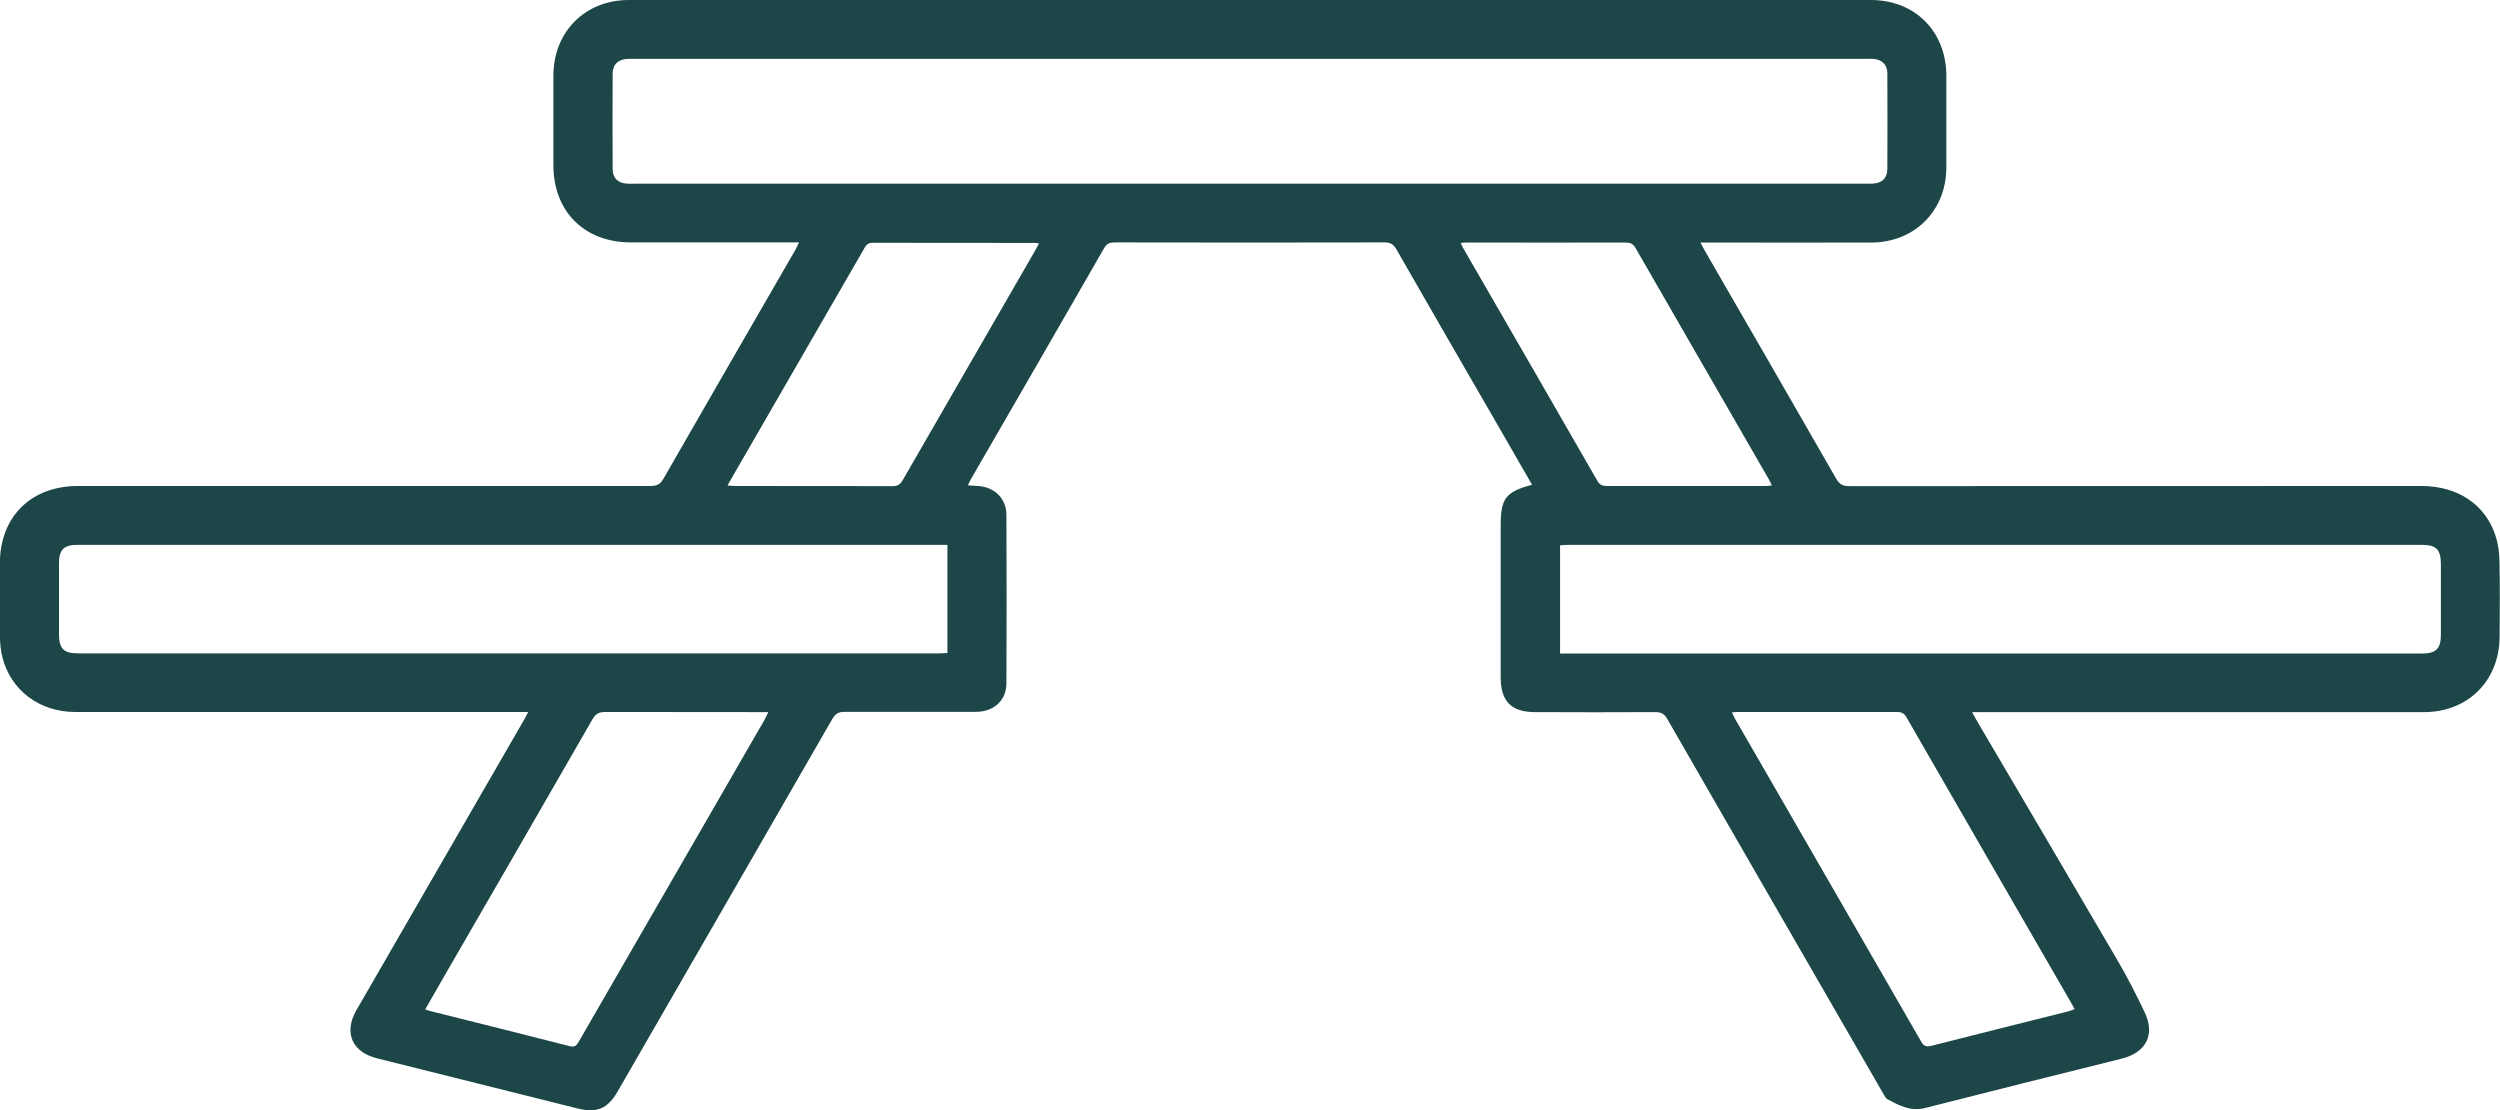
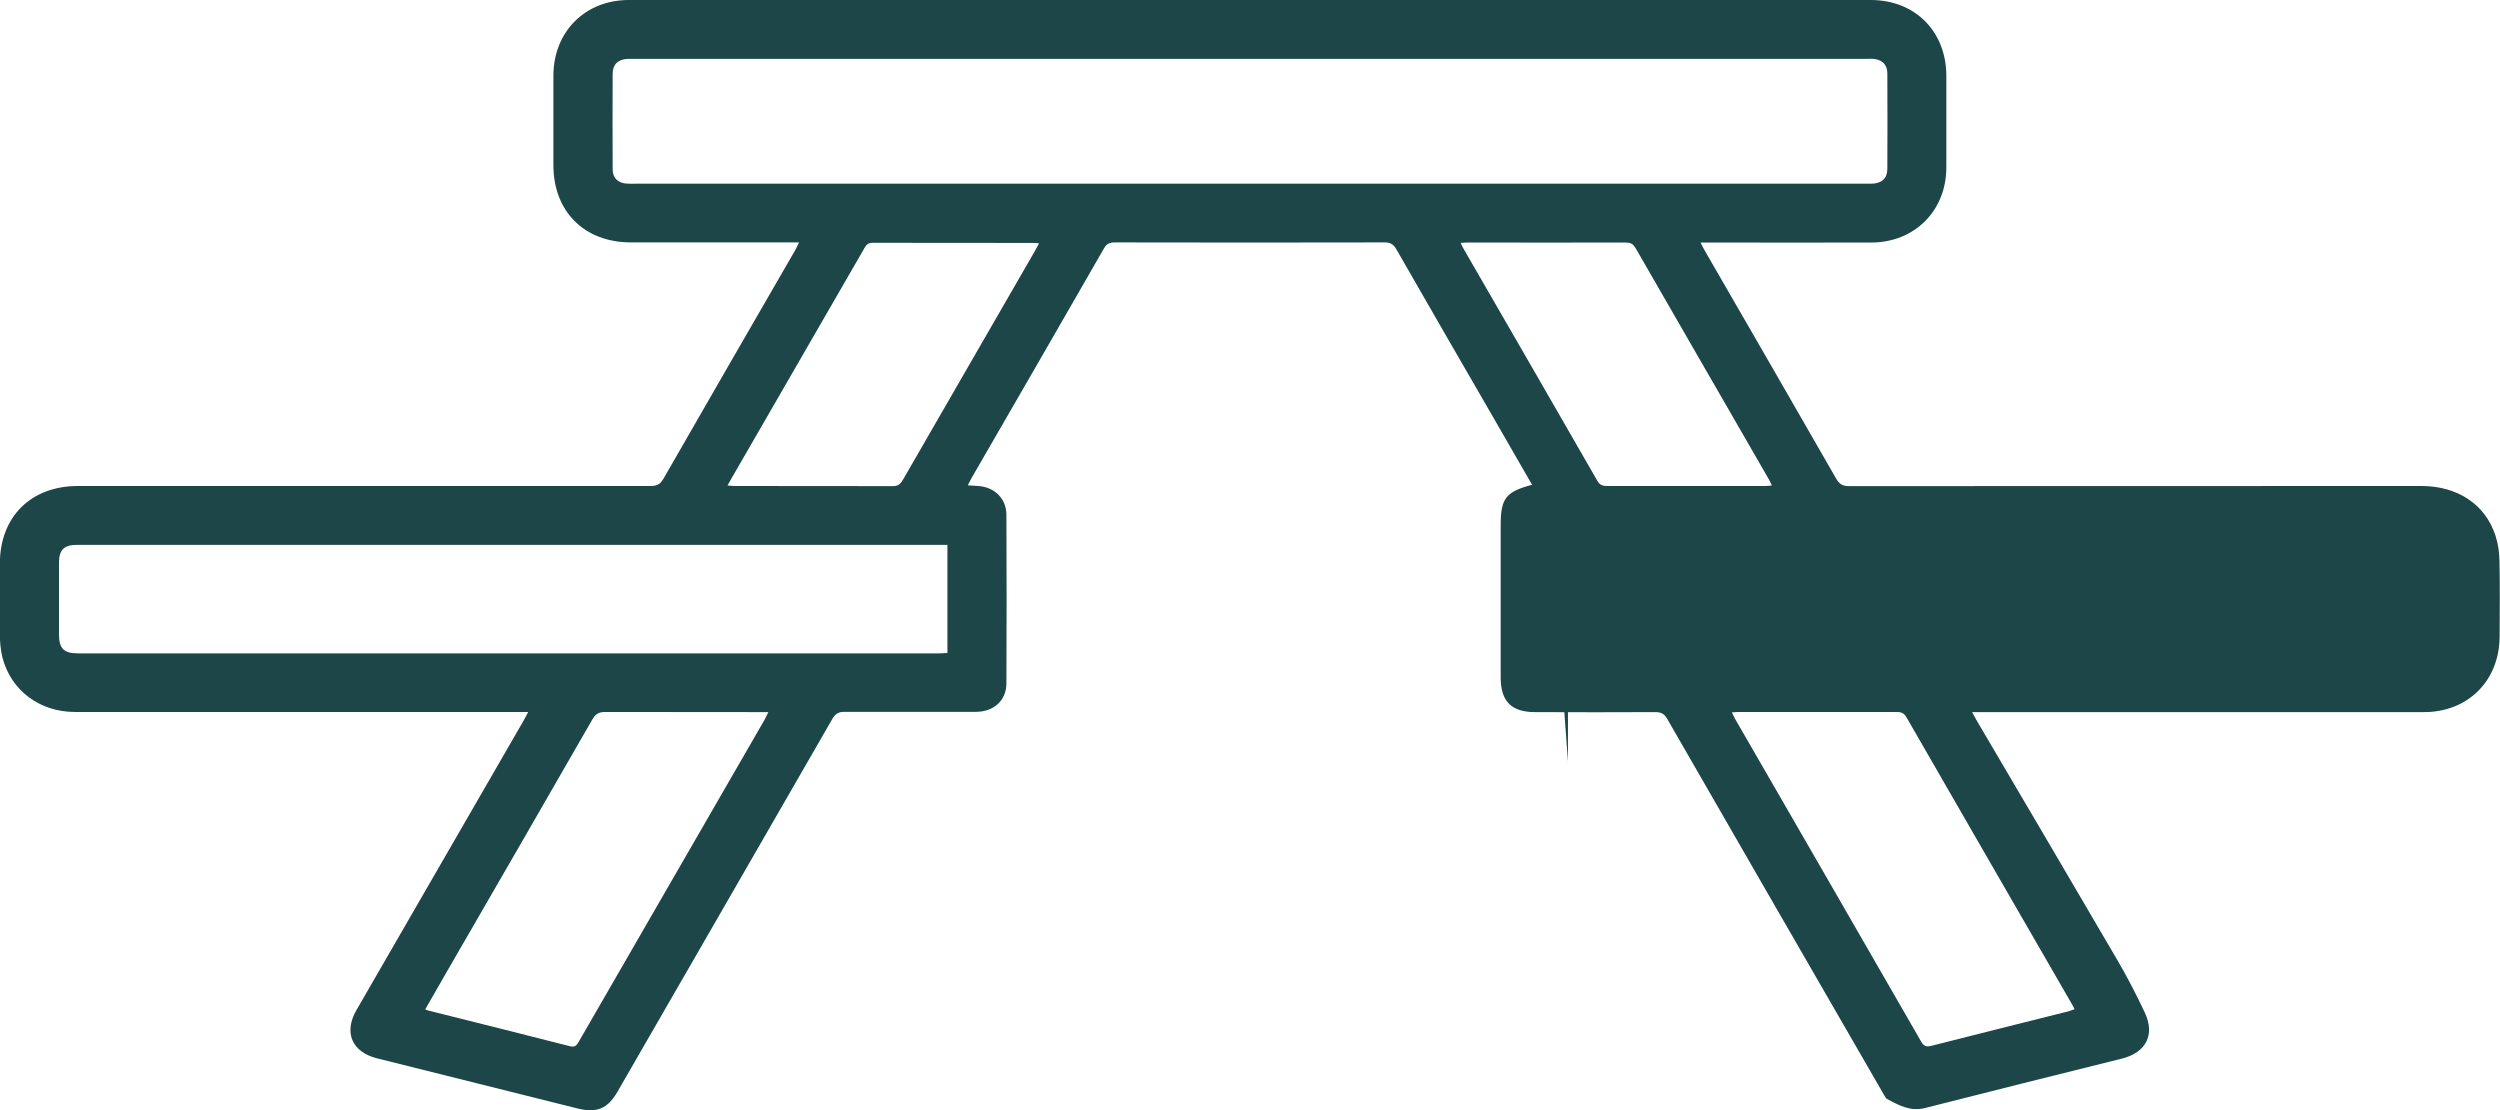
<svg xmlns="http://www.w3.org/2000/svg" id="Layer_2" data-name="Layer 2" viewBox="0 0 190.28 84.51">
  <defs>
    <style>      .cls-1 {        fill: #1c4648;        stroke-width: 0px;      }    </style>
  </defs>
  <g id="Layer_1-2" data-name="Layer 1">
-     <path class="cls-1" d="m116.61,36.9c-1.01-1.74-1.98-3.44-2.96-5.14-2.46-4.25-4.92-8.51-7.36-12.77-.22-.39-.46-.55-.93-.54-6.82.02-13.63.01-20.45,0-.38,0-.64.04-.87.43-3.36,5.86-6.74,11.7-10.12,17.55-.08.14-.14.28-.26.51.3.02.54.03.79.05,1.24.08,2.14.95,2.15,2.18.02,4.28.02,8.56,0,12.84,0,1.31-.97,2.17-2.33,2.17-3.33,0-6.66.01-9.99,0-.46,0-.7.14-.93.54-5.44,9.46-10.9,18.91-16.35,28.37-.75,1.3-1.57,1.64-3.03,1.28-5.09-1.27-10.18-2.54-15.28-3.82-1.91-.48-2.54-1.97-1.56-3.67,4.25-7.36,8.5-14.72,12.75-22.08.1-.17.18-.34.32-.61-.32,0-.55,0-.78,0-11.24,0-22.47,0-33.71,0-2.7,0-4.89-1.65-5.53-4.17-.13-.53-.18-1.1-.19-1.65-.02-1.82-.01-3.65,0-5.47,0-3.56,2.36-5.91,5.94-5.91,14.52,0,29.05,0,43.57,0,.47,0,.74-.11.99-.54,3.33-5.81,6.68-11.6,10.03-17.4.09-.16.17-.34.3-.6-.33,0-.56,0-.79,0-4,0-8.01,0-12.01,0-3.54,0-5.9-2.35-5.9-5.88,0-2.28,0-4.56,0-6.84C42.14,2.41,44.53,0,47.87,0c31.51,0,63.01,0,94.52,0,3.37,0,5.75,2.4,5.75,5.78,0,2.32,0,4.64,0,6.96,0,3.29-2.41,5.71-5.7,5.72-4.02.01-8.05,0-12.07,0-.28,0-.55,0-.94,0,.14.26.22.45.33.63,3.34,5.78,6.68,11.56,10,17.35.24.41.49.56.97.56,14.52-.01,29.05-.01,43.57-.01,2.75,0,4.87,1.4,5.64,3.79.2.61.29,1.28.3,1.92.04,1.92.02,3.84.01,5.77-.02,3.34-2.41,5.73-5.75,5.73-11.12,0-22.23,0-33.35,0h-1.05c.16.29.26.49.38.69,3.56,6.06,7.14,12.12,10.68,18.19.76,1.3,1.45,2.64,2.09,4,.79,1.69.08,3.03-1.74,3.49-5,1.24-9.99,2.49-14.98,3.76-1.12.29-2-.2-2.91-.69-.09-.05-.15-.18-.21-.28-5.52-9.56-11.03-19.11-16.53-28.67-.22-.38-.48-.49-.9-.49-3.05.02-6.1.01-9.15,0-1.79,0-2.61-.82-2.61-2.63,0-3.86,0-7.73,0-11.59,0-2.04.38-2.55,2.38-3.08Zm-21.49-22.92c15.57,0,31.14,0,46.72,0,.22,0,.44,0,.65,0,.75-.03,1.16-.41,1.16-1.14.01-2.42.01-4.83,0-7.25,0-.67-.41-1.06-1.07-1.11-.2-.02-.4,0-.59,0-31.22,0-62.45,0-93.67,0-.18,0-.36,0-.53,0-.74.03-1.16.42-1.16,1.14-.01,2.42-.01,4.83,0,7.25,0,.7.42,1.08,1.13,1.11.24.01.48,0,.71,0,15.55,0,31.11,0,46.66,0Zm-23.01,27.49c-.33,0-.61,0-.88,0-6.64,0-13.28,0-19.92,0-15.14,0-30.28,0-45.42,0-1.03,0-1.4.37-1.4,1.39,0,1.8,0,3.61,0,5.41,0,1.1.36,1.46,1.46,1.46,21.84,0,43.68,0,65.51,0,.21,0,.42-.02.65-.03v-8.24Zm46.63,8.27h.6c21.68,0,43.36,0,65.03,0,1.03,0,1.41-.38,1.41-1.39,0-1.8,0-3.61,0-5.41,0-1.11-.35-1.47-1.45-1.47-21.66,0-43.32,0-64.97,0-.21,0-.42.02-.62.04v8.23Zm-86.39,27.08c.16.06.23.09.31.11,3.57.9,7.15,1.78,10.72,2.7.4.1.52-.08.68-.36,4.71-8.17,9.43-16.33,14.14-24.5.09-.16.16-.33.28-.57-.33,0-.55,0-.76,0-3.88,0-7.77,0-11.65-.01-.48,0-.74.14-.98.56-3.64,6.34-7.3,12.67-10.96,19-.58,1.01-1.16,2.02-1.77,3.08Zm99.47-22.59c.1.21.16.34.22.45,4.73,8.2,9.47,16.4,14.19,24.61.22.39.45.39.81.3,3.45-.88,6.91-1.74,10.37-2.61.16-.04.31-.11.49-.17-.07-.13-.11-.22-.16-.31-4.21-7.29-8.42-14.58-12.62-21.88-.18-.32-.38-.43-.75-.43-4,.01-8.01,0-12.01,0-.15,0-.31.02-.55.03Zm-20.64-35.73c.08.17.12.26.16.34,3.42,5.92,6.84,11.84,10.24,17.76.19.34.43.39.77.39,4,0,8.01,0,12.01,0,.15,0,.3-.02.5-.04-.09-.19-.15-.33-.23-.47-3.38-5.87-6.77-11.73-10.15-17.61-.19-.33-.41-.41-.76-.41-4,.01-8.01,0-12.01,0-.16,0-.31.01-.54.03Zm-55.81,18.45c.24.02.39.04.54.04,4.02,0,8.04,0,12.06.01.42,0,.59-.2.77-.51,3.34-5.8,6.69-11.6,10.03-17.39.1-.18.2-.37.31-.57-.13-.02-.19-.04-.25-.04-4.14,0-8.28,0-12.42-.01-.42,0-.53.25-.69.53-3.33,5.76-6.65,11.52-9.98,17.29-.11.2-.22.4-.38.67Z" />
+     <path class="cls-1" d="m116.61,36.9c-1.01-1.74-1.98-3.44-2.96-5.14-2.46-4.25-4.92-8.51-7.36-12.77-.22-.39-.46-.55-.93-.54-6.82.02-13.63.01-20.45,0-.38,0-.64.04-.87.43-3.36,5.86-6.74,11.7-10.12,17.55-.08.14-.14.28-.26.51.3.02.54.03.79.05,1.24.08,2.14.95,2.15,2.18.02,4.28.02,8.56,0,12.84,0,1.31-.97,2.17-2.33,2.17-3.33,0-6.66.01-9.99,0-.46,0-.7.14-.93.54-5.44,9.46-10.9,18.91-16.35,28.37-.75,1.3-1.57,1.64-3.03,1.28-5.09-1.27-10.18-2.54-15.28-3.82-1.91-.48-2.54-1.97-1.56-3.67,4.25-7.36,8.5-14.72,12.75-22.08.1-.17.18-.34.32-.61-.32,0-.55,0-.78,0-11.24,0-22.47,0-33.71,0-2.7,0-4.89-1.65-5.53-4.17-.13-.53-.18-1.1-.19-1.65-.02-1.82-.01-3.65,0-5.47,0-3.56,2.36-5.91,5.94-5.91,14.52,0,29.05,0,43.57,0,.47,0,.74-.11.99-.54,3.33-5.81,6.68-11.6,10.03-17.4.09-.16.17-.34.3-.6-.33,0-.56,0-.79,0-4,0-8.01,0-12.01,0-3.54,0-5.9-2.35-5.9-5.88,0-2.28,0-4.56,0-6.84C42.14,2.41,44.53,0,47.87,0c31.51,0,63.01,0,94.52,0,3.37,0,5.75,2.4,5.75,5.78,0,2.32,0,4.64,0,6.96,0,3.29-2.41,5.71-5.7,5.72-4.02.01-8.05,0-12.07,0-.28,0-.55,0-.94,0,.14.26.22.45.33.63,3.34,5.78,6.68,11.56,10,17.35.24.41.49.56.97.56,14.52-.01,29.05-.01,43.57-.01,2.75,0,4.87,1.4,5.64,3.79.2.61.29,1.28.3,1.92.04,1.92.02,3.84.01,5.77-.02,3.34-2.41,5.73-5.75,5.73-11.12,0-22.23,0-33.35,0h-1.05c.16.29.26.49.38.69,3.56,6.06,7.14,12.12,10.68,18.19.76,1.3,1.45,2.64,2.09,4,.79,1.69.08,3.03-1.74,3.49-5,1.24-9.99,2.49-14.98,3.76-1.12.29-2-.2-2.91-.69-.09-.05-.15-.18-.21-.28-5.52-9.56-11.03-19.11-16.53-28.67-.22-.38-.48-.49-.9-.49-3.05.02-6.1.01-9.15,0-1.79,0-2.61-.82-2.61-2.63,0-3.86,0-7.73,0-11.59,0-2.04.38-2.55,2.38-3.08Zm-21.49-22.92c15.57,0,31.14,0,46.72,0,.22,0,.44,0,.65,0,.75-.03,1.16-.41,1.16-1.14.01-2.42.01-4.83,0-7.25,0-.67-.41-1.06-1.07-1.11-.2-.02-.4,0-.59,0-31.22,0-62.45,0-93.67,0-.18,0-.36,0-.53,0-.74.03-1.16.42-1.16,1.14-.01,2.42-.01,4.83,0,7.25,0,.7.42,1.08,1.13,1.11.24.01.48,0,.71,0,15.55,0,31.11,0,46.66,0Zm-23.01,27.49c-.33,0-.61,0-.88,0-6.64,0-13.28,0-19.92,0-15.14,0-30.28,0-45.42,0-1.03,0-1.4.37-1.4,1.39,0,1.8,0,3.61,0,5.41,0,1.1.36,1.46,1.46,1.46,21.84,0,43.68,0,65.51,0,.21,0,.42-.02.65-.03v-8.24Zm46.63,8.27h.6v8.23Zm-86.39,27.08c.16.06.23.09.31.11,3.57.9,7.15,1.78,10.72,2.7.4.1.52-.08.68-.36,4.71-8.17,9.43-16.33,14.14-24.5.09-.16.16-.33.28-.57-.33,0-.55,0-.76,0-3.88,0-7.77,0-11.65-.01-.48,0-.74.14-.98.56-3.64,6.34-7.3,12.67-10.96,19-.58,1.01-1.16,2.02-1.77,3.08Zm99.47-22.59c.1.21.16.34.22.45,4.73,8.2,9.47,16.4,14.19,24.61.22.39.45.39.81.3,3.45-.88,6.91-1.74,10.37-2.61.16-.04.31-.11.49-.17-.07-.13-.11-.22-.16-.31-4.21-7.29-8.42-14.58-12.62-21.88-.18-.32-.38-.43-.75-.43-4,.01-8.01,0-12.01,0-.15,0-.31.02-.55.03Zm-20.64-35.73c.08.17.12.26.16.34,3.42,5.92,6.84,11.84,10.24,17.76.19.34.43.39.77.39,4,0,8.01,0,12.01,0,.15,0,.3-.02.5-.04-.09-.19-.15-.33-.23-.47-3.38-5.87-6.77-11.73-10.15-17.61-.19-.33-.41-.41-.76-.41-4,.01-8.01,0-12.01,0-.16,0-.31.01-.54.03Zm-55.81,18.45c.24.02.39.04.54.04,4.02,0,8.04,0,12.06.01.42,0,.59-.2.77-.51,3.34-5.8,6.69-11.6,10.03-17.39.1-.18.2-.37.31-.57-.13-.02-.19-.04-.25-.04-4.14,0-8.28,0-12.42-.01-.42,0-.53.25-.69.53-3.33,5.76-6.65,11.52-9.98,17.29-.11.2-.22.4-.38.67Z" />
  </g>
</svg>